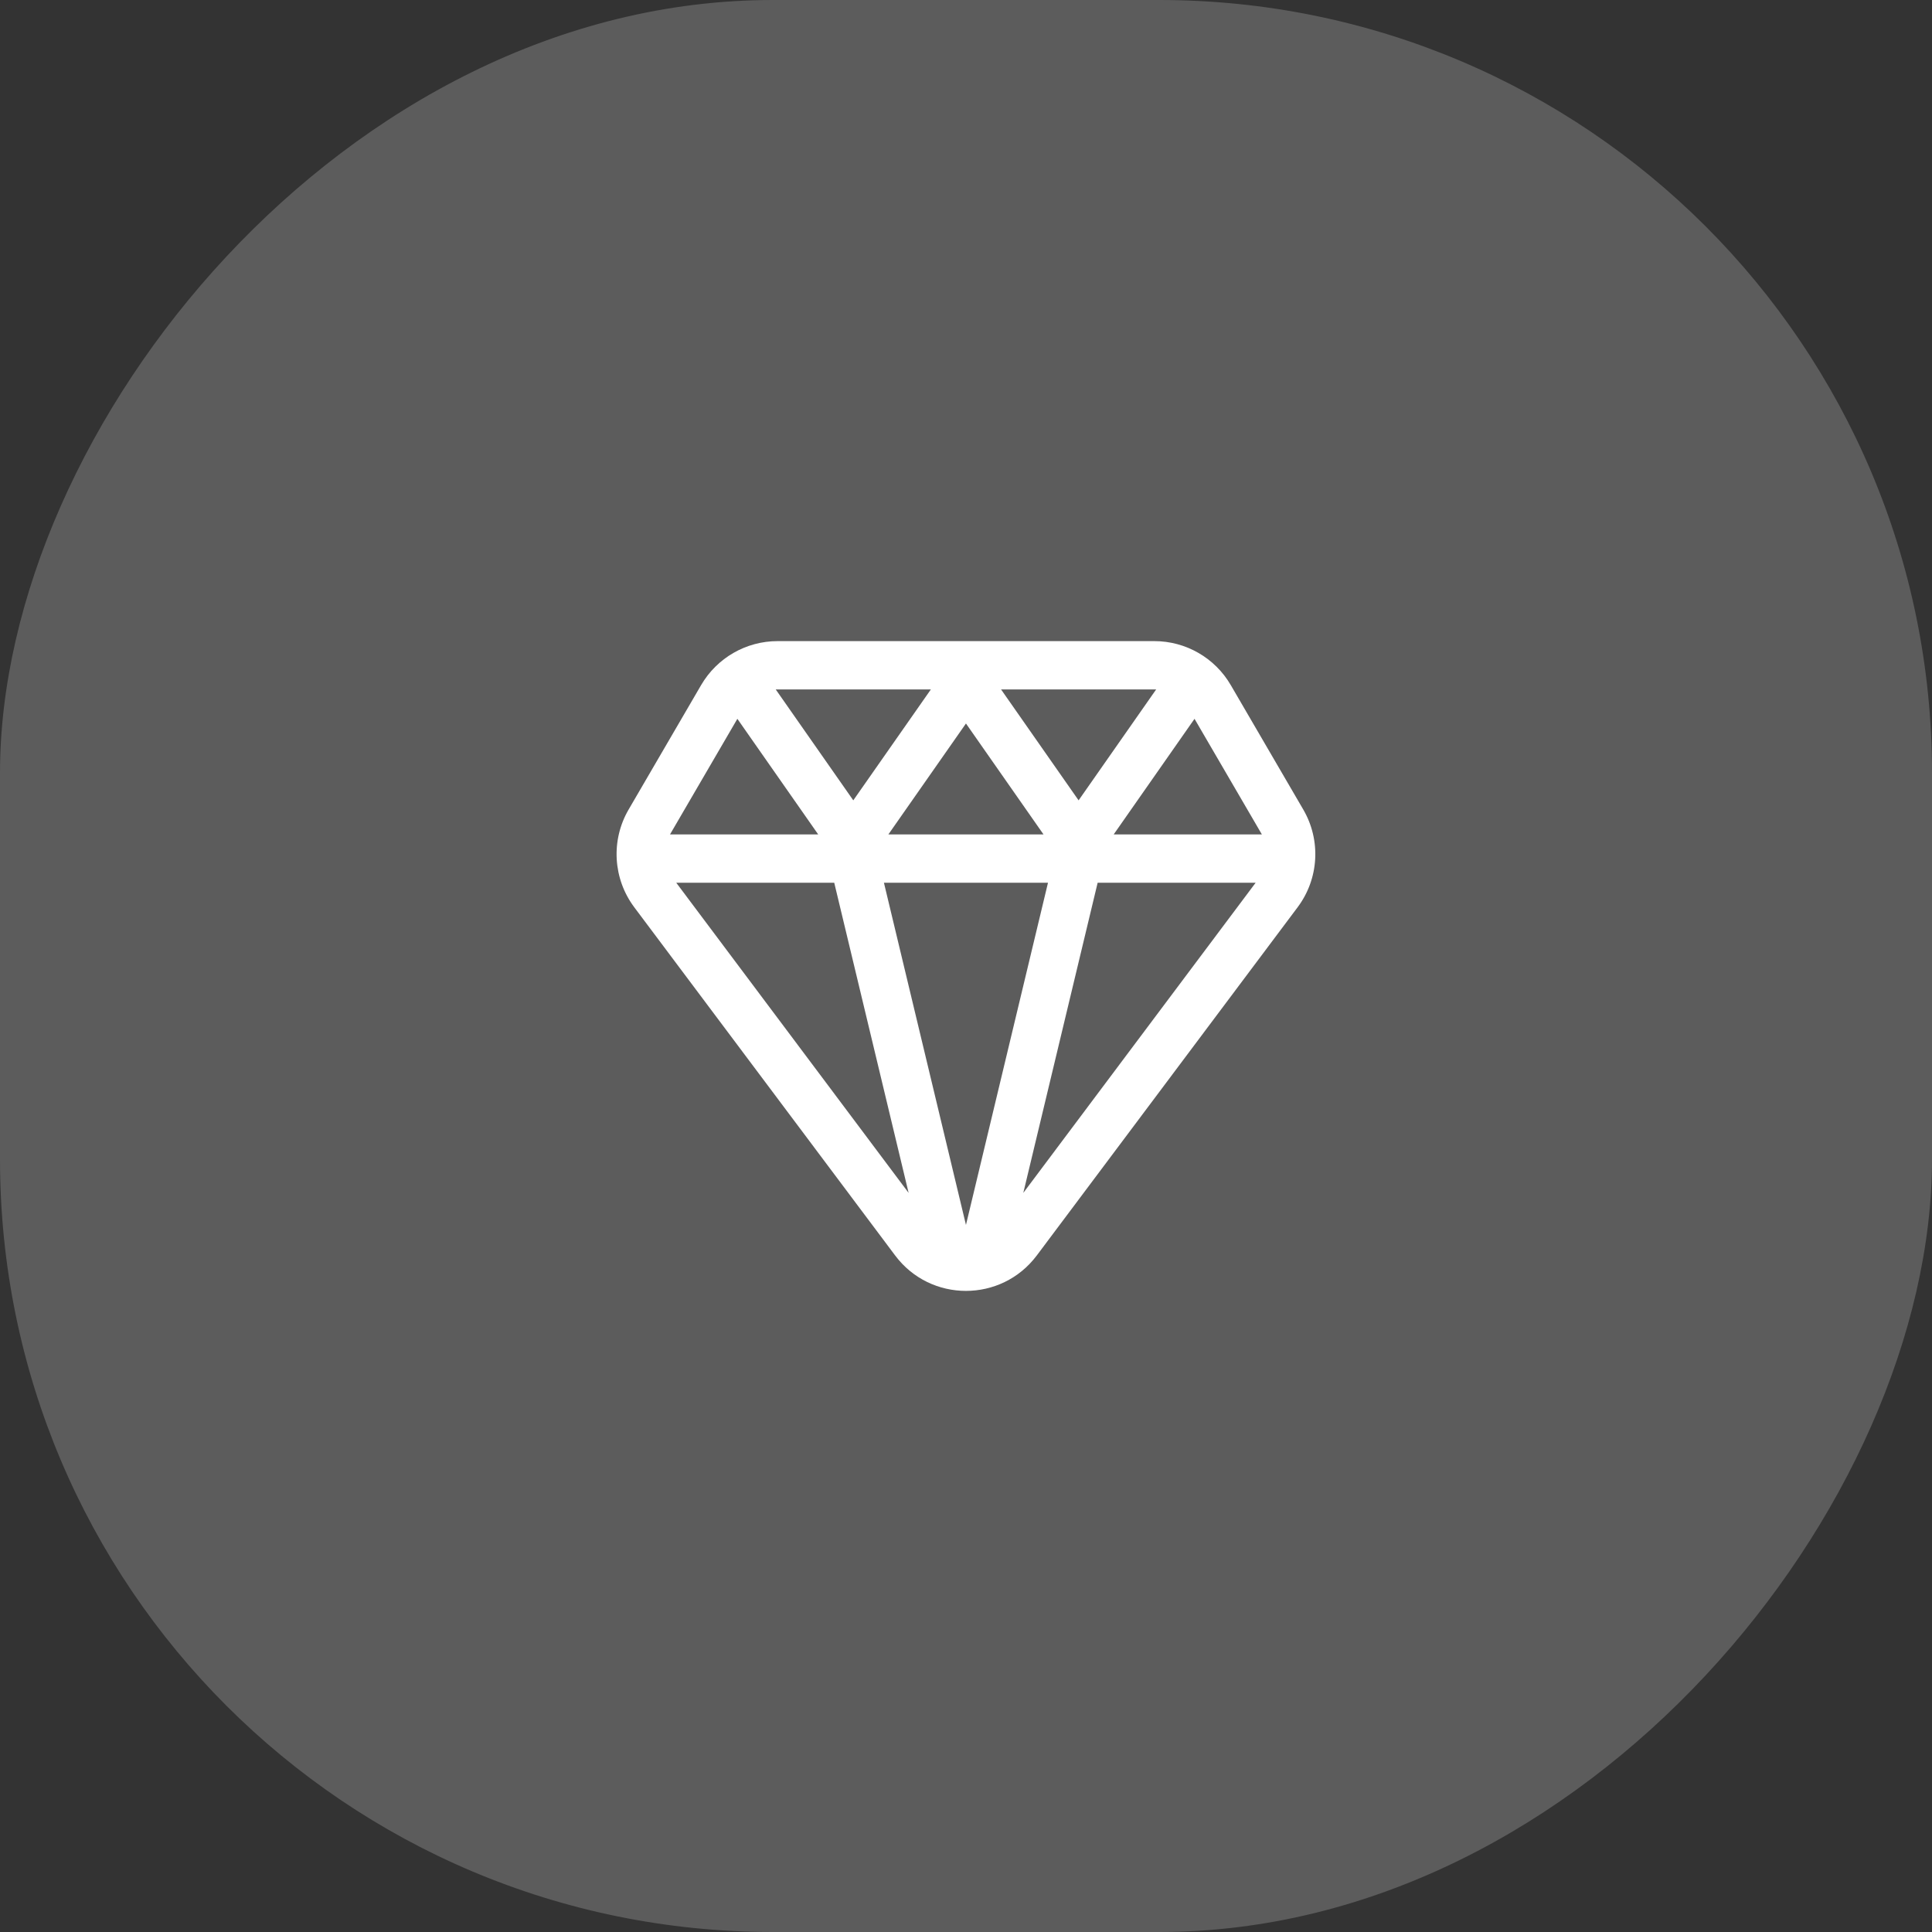
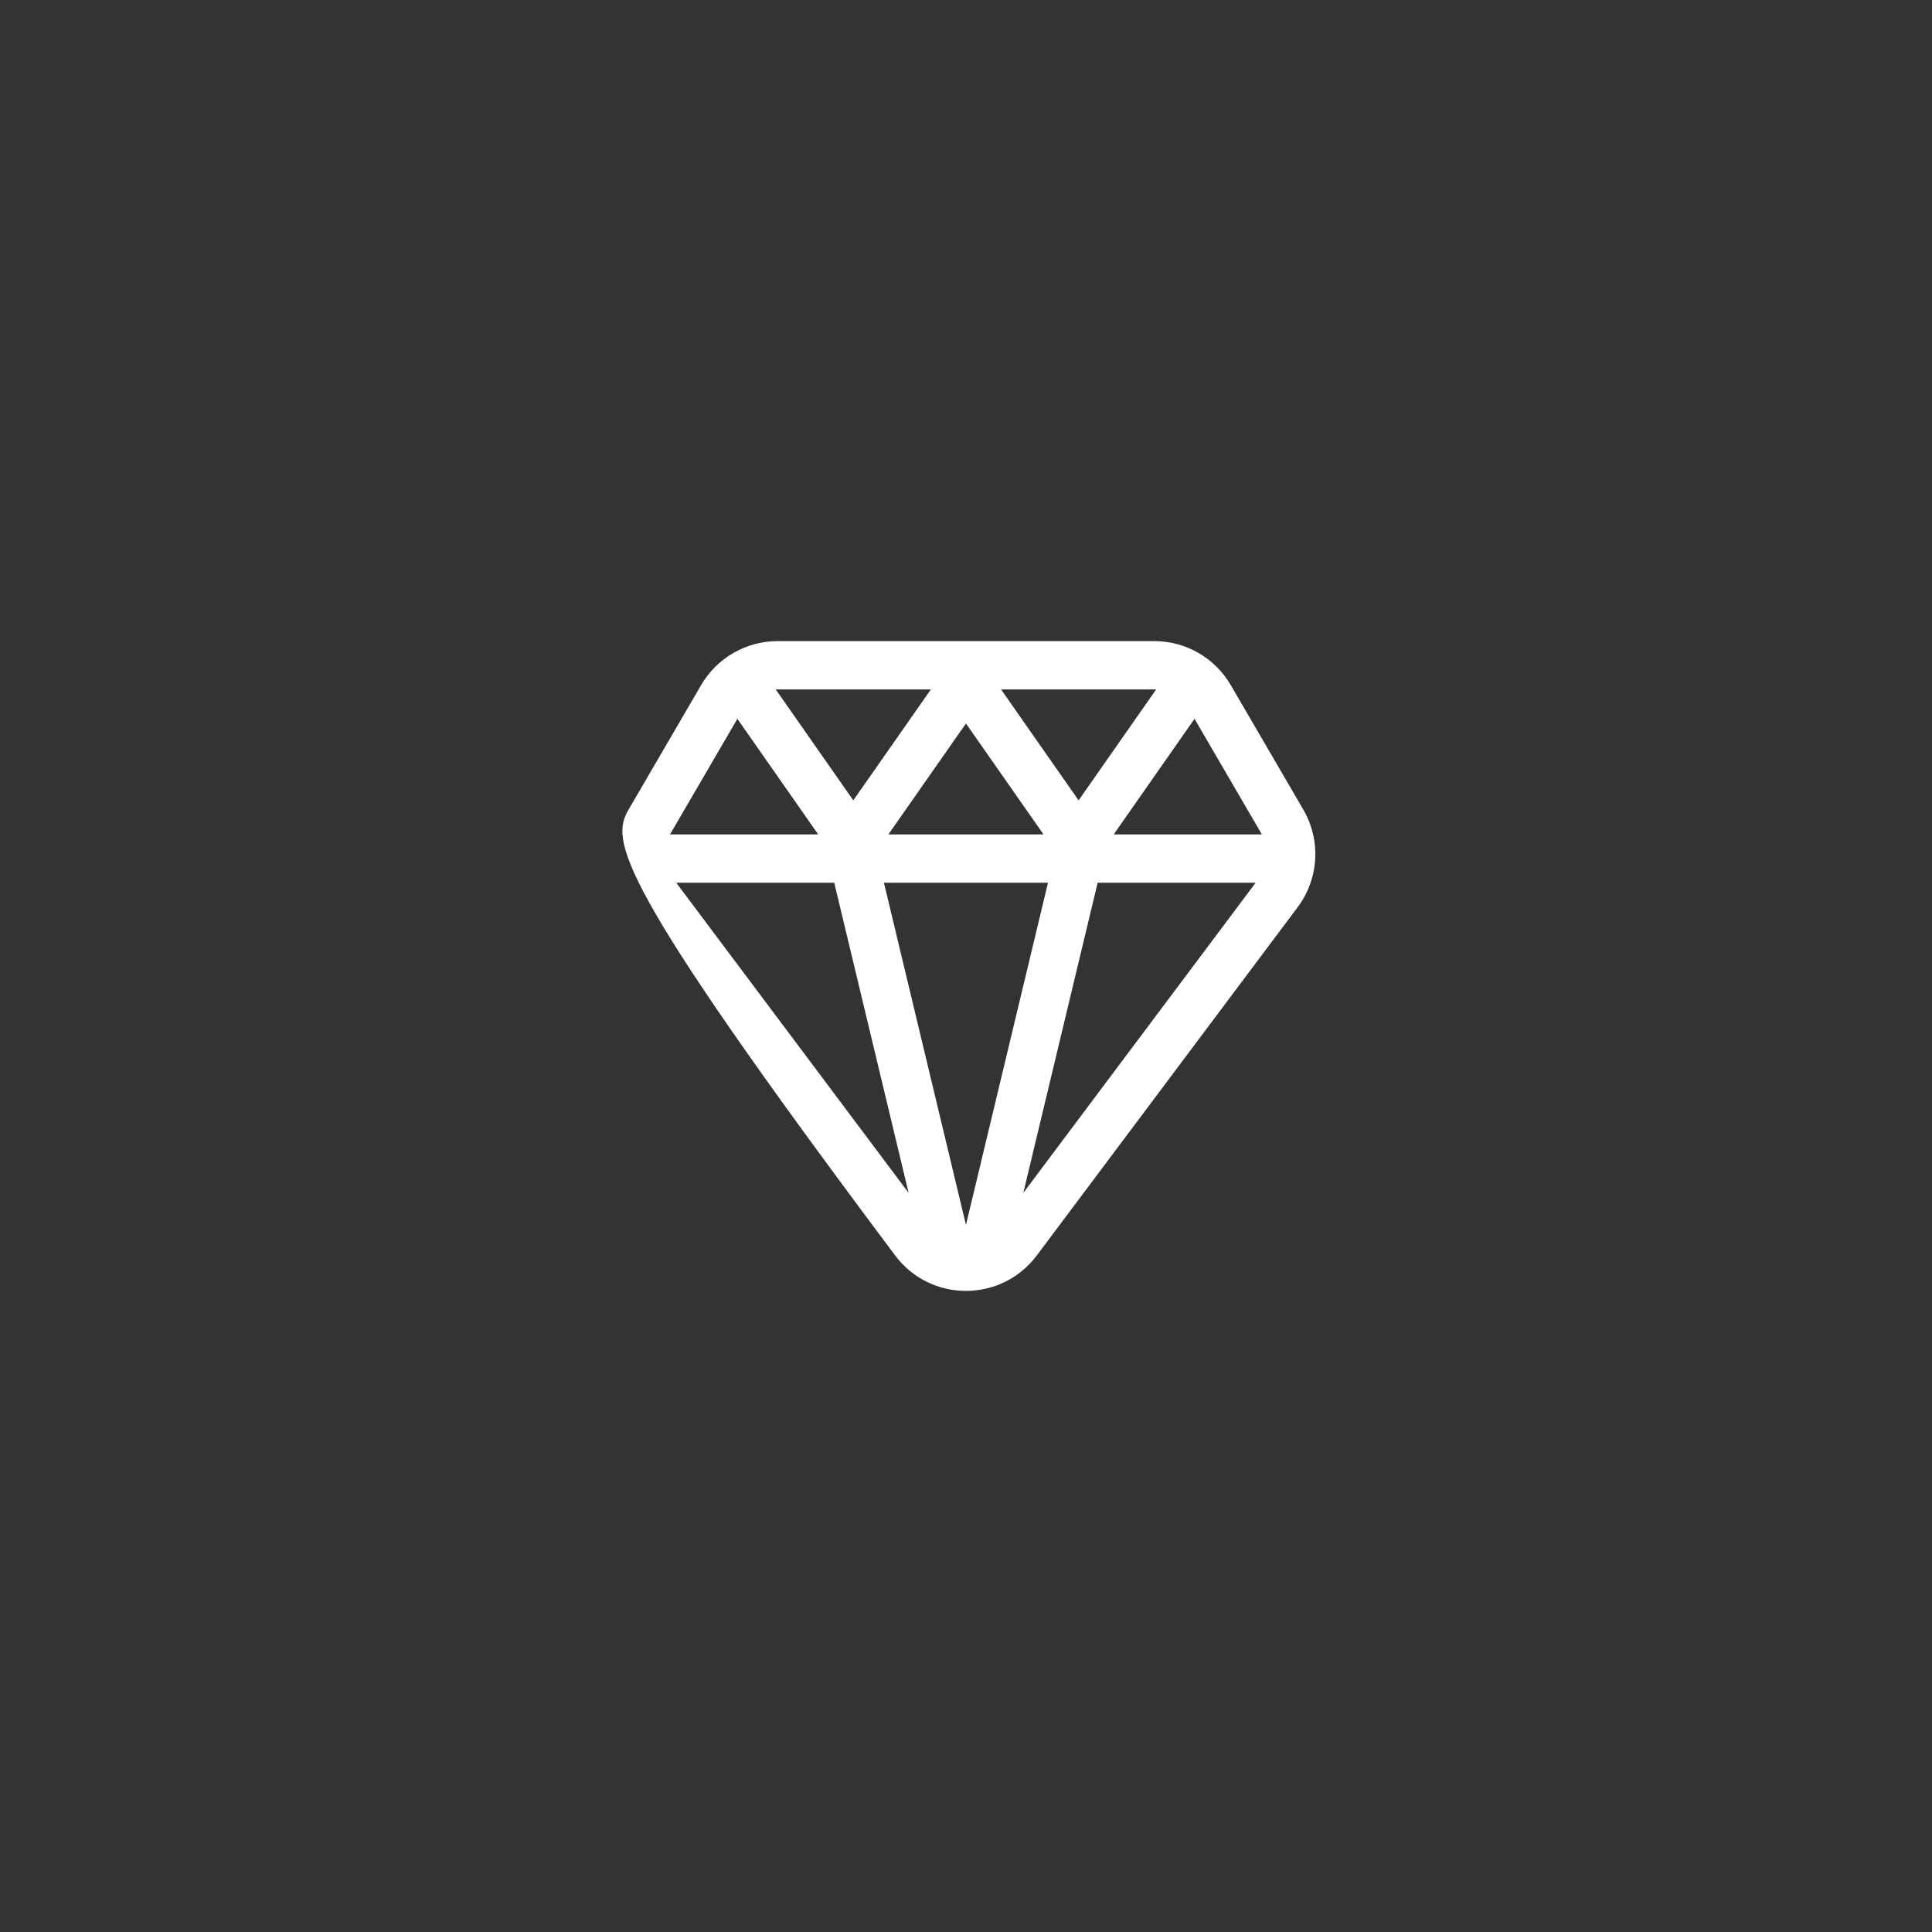
<svg xmlns="http://www.w3.org/2000/svg" width="50" height="50" viewBox="0 0 50 50" fill="none">
  <rect x="0" y="0" width="50" height="50" fill="#333333" stroke="none" />
-   <rect width="50" height="50" rx="20" transform="matrix(-1 0 0 1 50 0)" fill="white" fill-opacity="0.2" />
-   <path fill-rule="evenodd" clip-rule="evenodd" d="M18.145 17.73C18.556 17.025 19.309 16.592 20.125 16.592H29.873C30.688 16.592 31.442 17.025 31.852 17.73L33.728 20.95C34.192 21.746 34.135 22.743 33.582 23.48L26.832 32.491C25.915 33.714 24.082 33.714 23.166 32.491L16.415 23.48C15.863 22.743 15.805 21.746 16.269 20.95L18.145 17.73ZM20.076 17.843L22.083 20.713L24.091 17.842H20.125C20.108 17.842 20.092 17.842 20.076 17.843ZM24.999 18.724L22.991 21.595H27.006L24.999 18.724ZM27.122 22.845H22.876L24.999 31.701L27.122 22.845ZM23.515 30.872L21.59 22.845H17.501L23.515 30.872ZM17.34 21.595H21.175L19.083 18.603L17.349 21.579C17.346 21.585 17.343 21.59 17.34 21.595ZM26.483 30.872L32.496 22.845H28.407L26.483 30.872ZM28.822 21.595H32.658C32.655 21.59 32.651 21.585 32.648 21.579L30.914 18.603L28.822 21.595ZM29.921 17.843C29.905 17.842 29.889 17.842 29.873 17.842H25.907L27.914 20.713L29.921 17.843Z" fill="white" />
+   <path fill-rule="evenodd" clip-rule="evenodd" d="M18.145 17.73C18.556 17.025 19.309 16.592 20.125 16.592H29.873C30.688 16.592 31.442 17.025 31.852 17.73L33.728 20.95C34.192 21.746 34.135 22.743 33.582 23.48L26.832 32.491C25.915 33.714 24.082 33.714 23.166 32.491C15.863 22.743 15.805 21.746 16.269 20.95L18.145 17.73ZM20.076 17.843L22.083 20.713L24.091 17.842H20.125C20.108 17.842 20.092 17.842 20.076 17.843ZM24.999 18.724L22.991 21.595H27.006L24.999 18.724ZM27.122 22.845H22.876L24.999 31.701L27.122 22.845ZM23.515 30.872L21.59 22.845H17.501L23.515 30.872ZM17.34 21.595H21.175L19.083 18.603L17.349 21.579C17.346 21.585 17.343 21.59 17.34 21.595ZM26.483 30.872L32.496 22.845H28.407L26.483 30.872ZM28.822 21.595H32.658C32.655 21.59 32.651 21.585 32.648 21.579L30.914 18.603L28.822 21.595ZM29.921 17.843C29.905 17.842 29.889 17.842 29.873 17.842H25.907L27.914 20.713L29.921 17.843Z" fill="white" />
</svg>